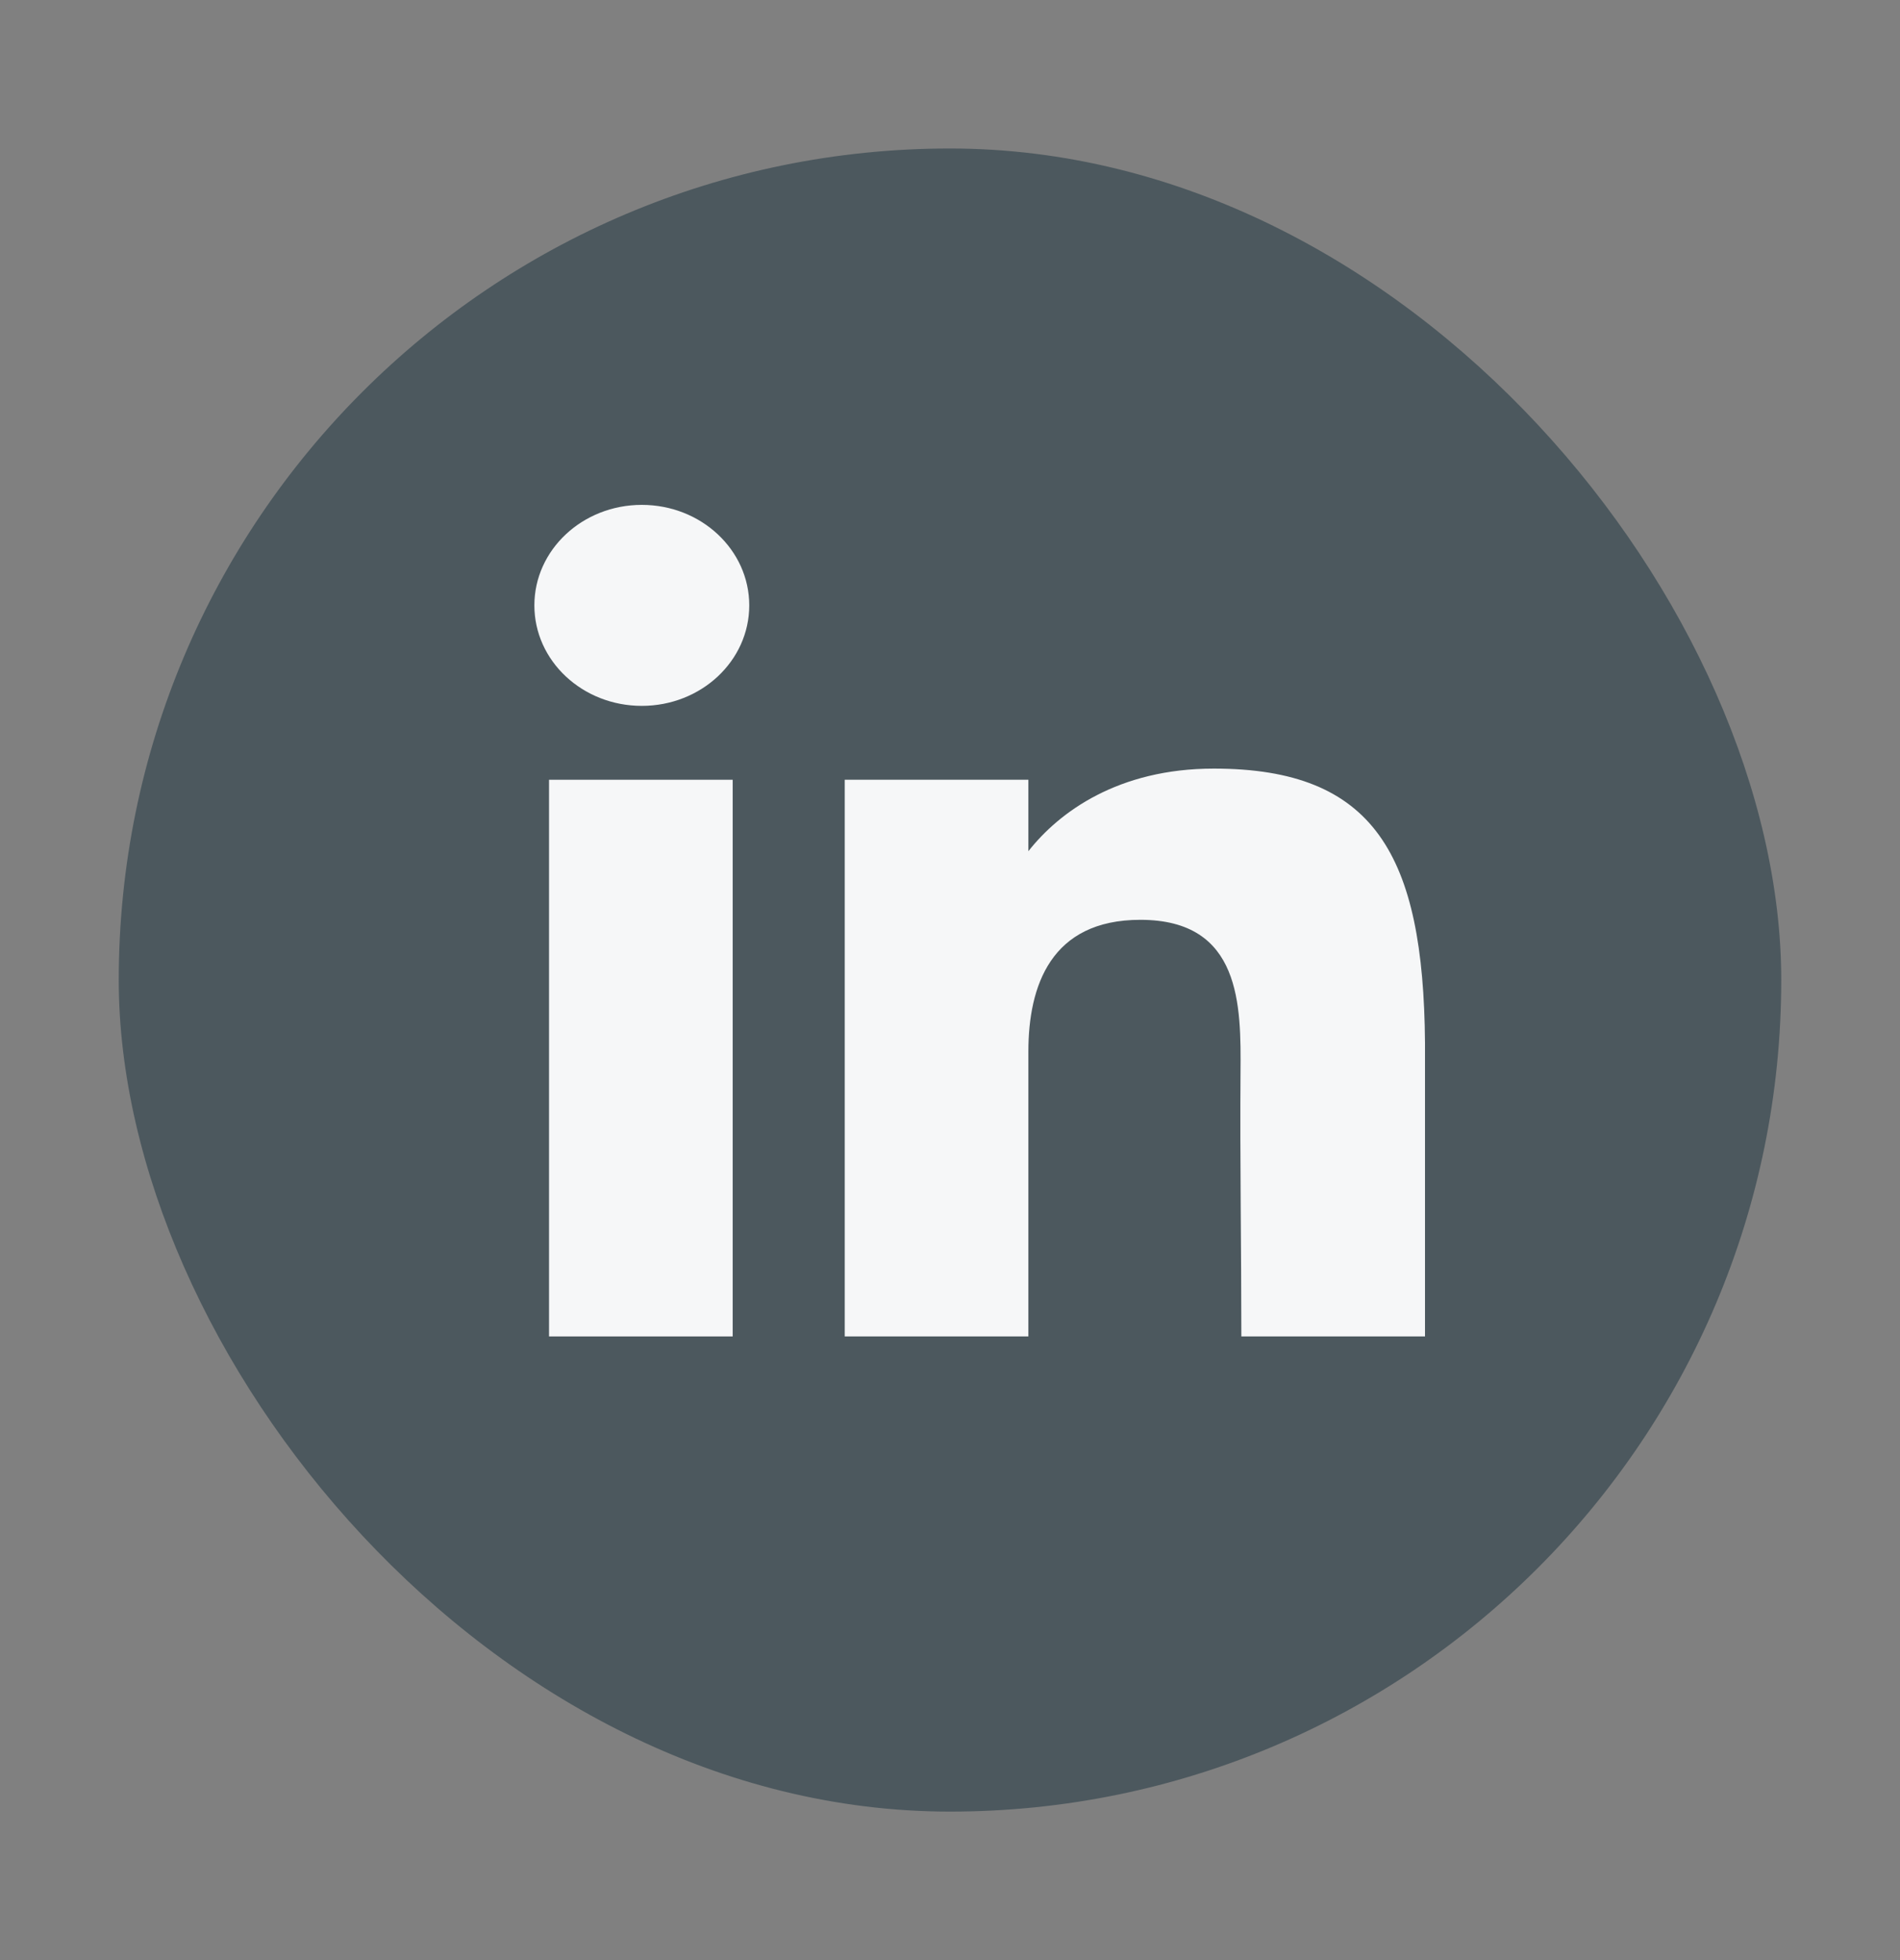
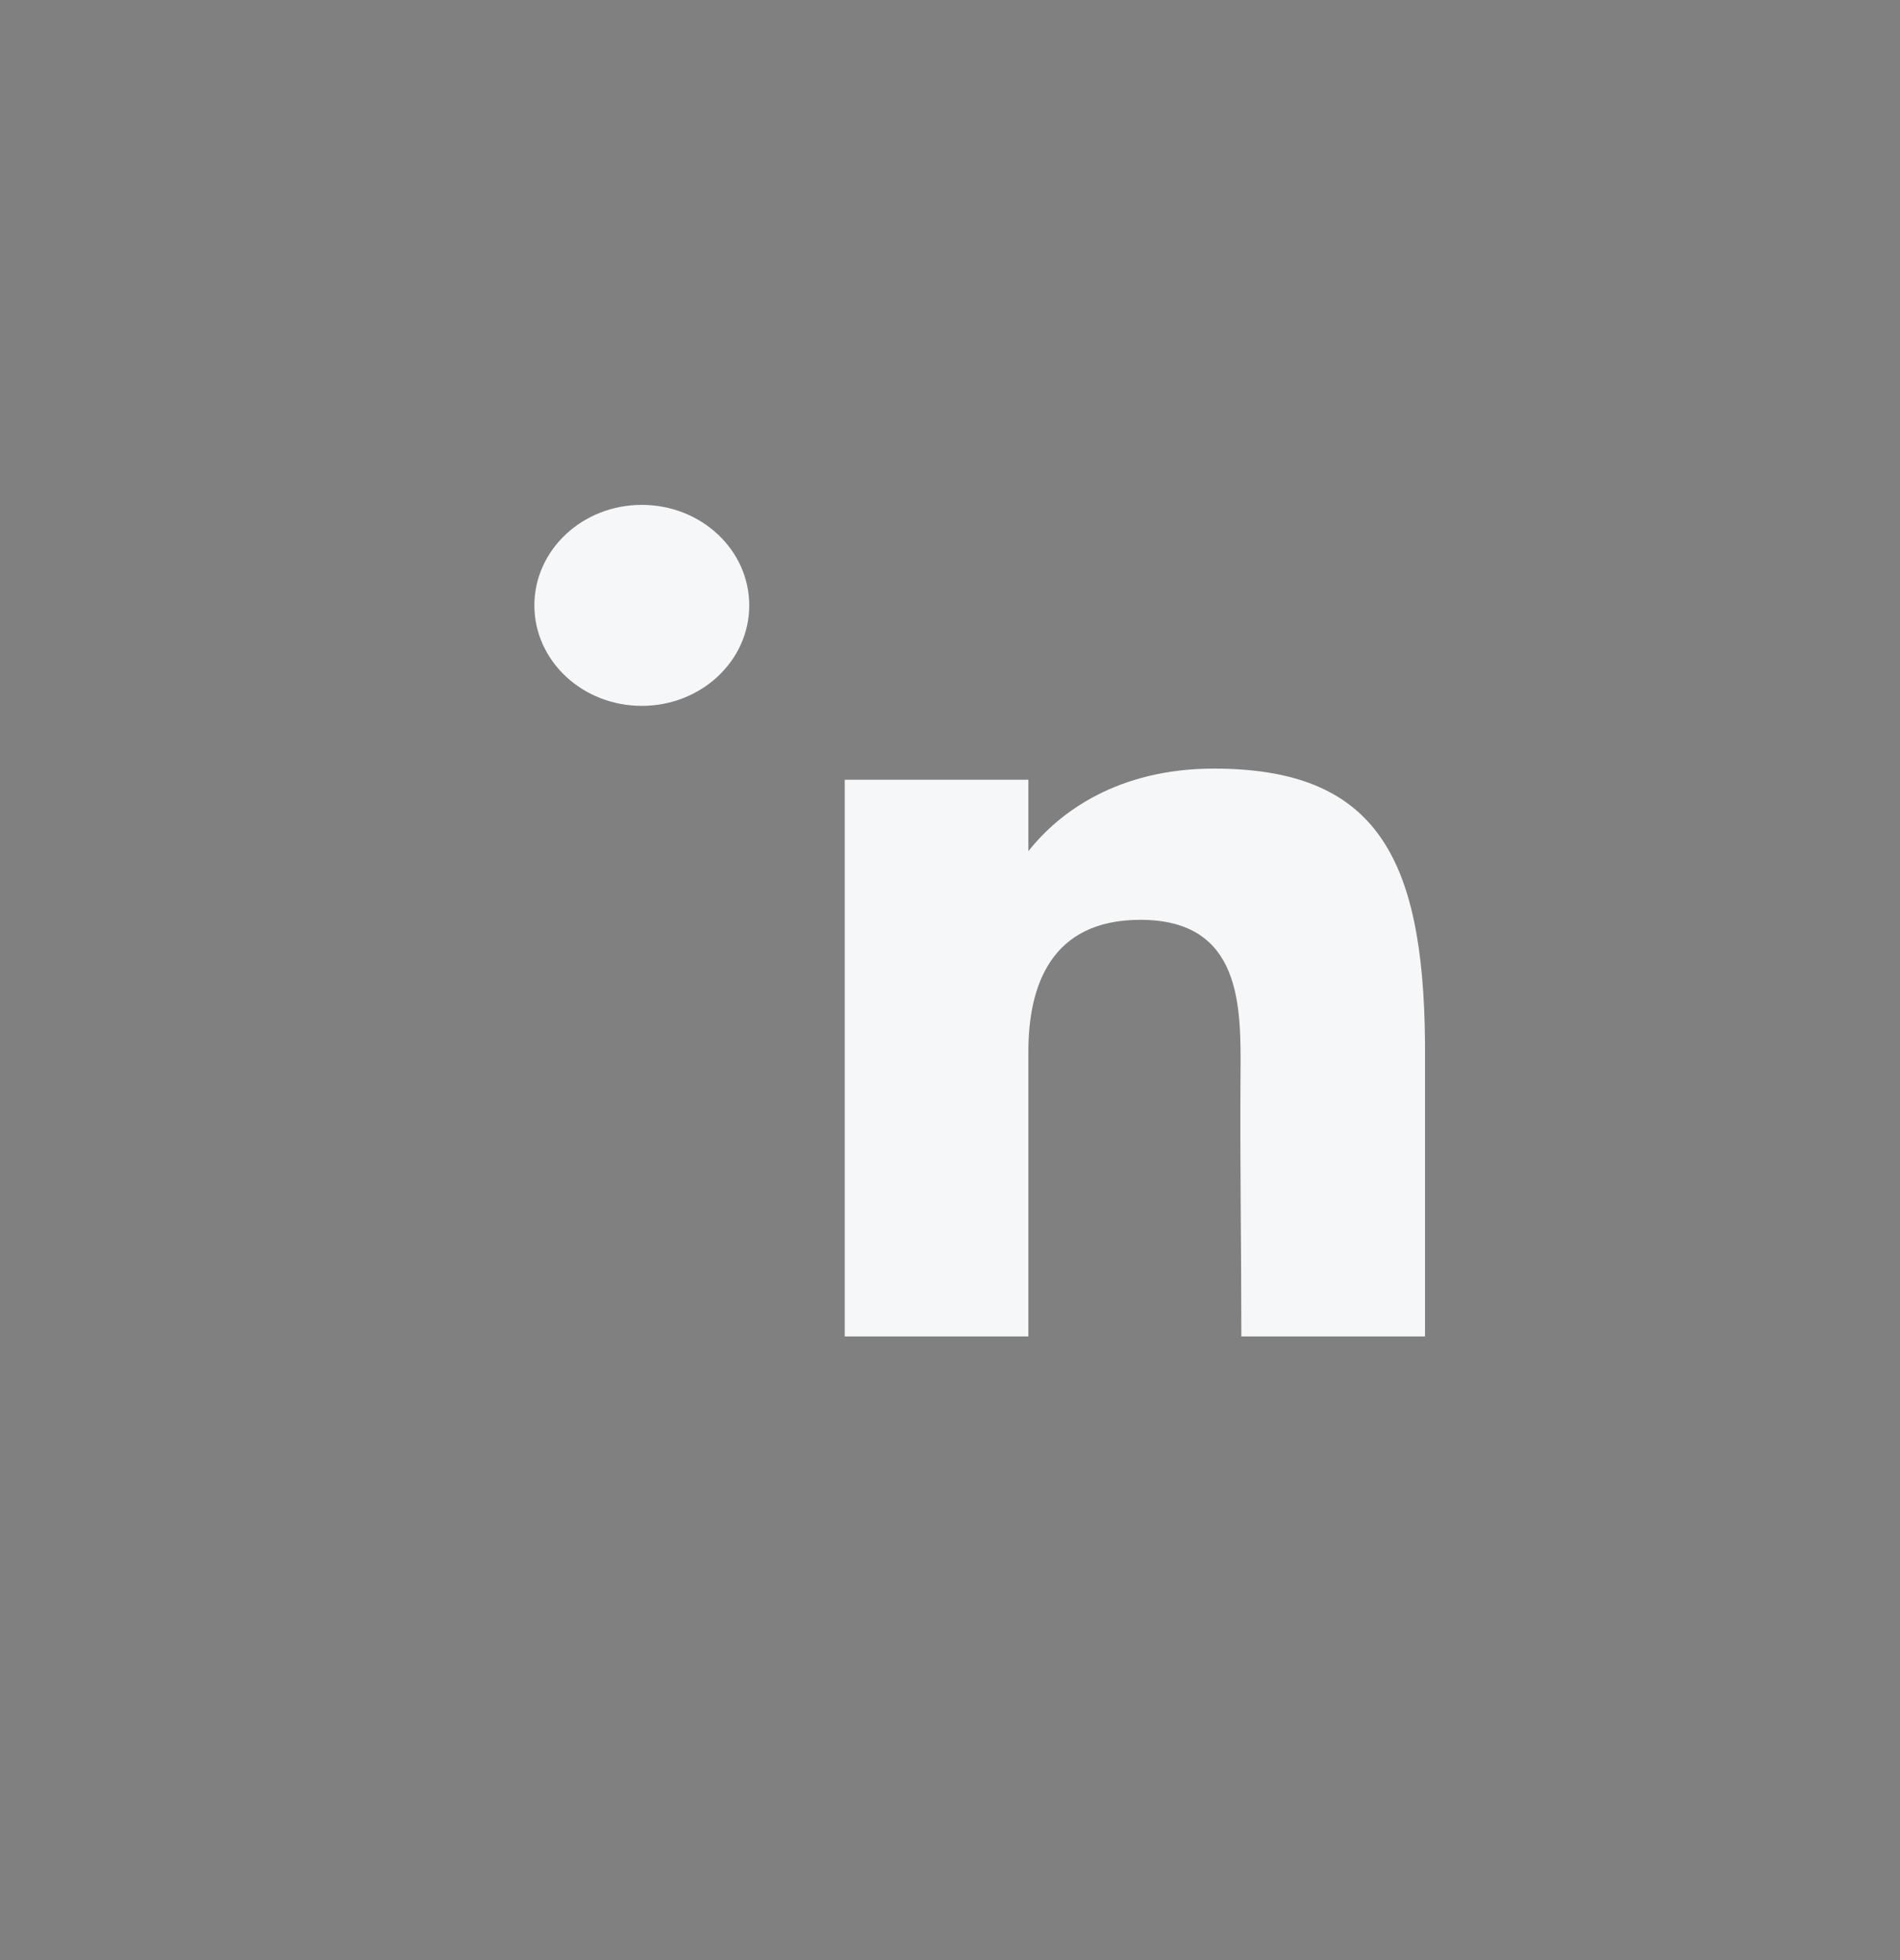
<svg xmlns="http://www.w3.org/2000/svg" width="32" height="33" viewBox="0 0 32 33" fill="none">
  <rect x="0" y="0" width="32" height="33" fill="#808080" stroke="none" />
-   <rect x="2" y="2.5" width="28" height="28" rx="14" fill="#4C585E" />
  <path d="M12.619 10.192C12.619 11.127 11.809 11.884 10.809 11.884C9.81 11.884 9 11.127 9 10.192C9 9.258 9.81 8.5 10.809 8.5C11.809 8.5 12.619 9.258 12.619 10.192Z" fill="#F6F7F8" />
-   <path d="M9.247 13.128H12.34V22.5H9.247V13.128Z" fill="#F6F7F8" />
  <path d="M17.32 13.128H14.227V22.5H17.32C17.32 22.5 17.32 19.55 17.32 17.705C17.32 16.598 17.698 15.486 19.206 15.486C20.911 15.486 20.901 16.934 20.893 18.057C20.882 19.524 20.907 21.022 20.907 22.5H24V17.554C23.974 14.395 23.151 12.94 20.443 12.94C18.835 12.94 17.839 13.67 17.32 14.331V13.128Z" fill="#F6F7F8" />
</svg>